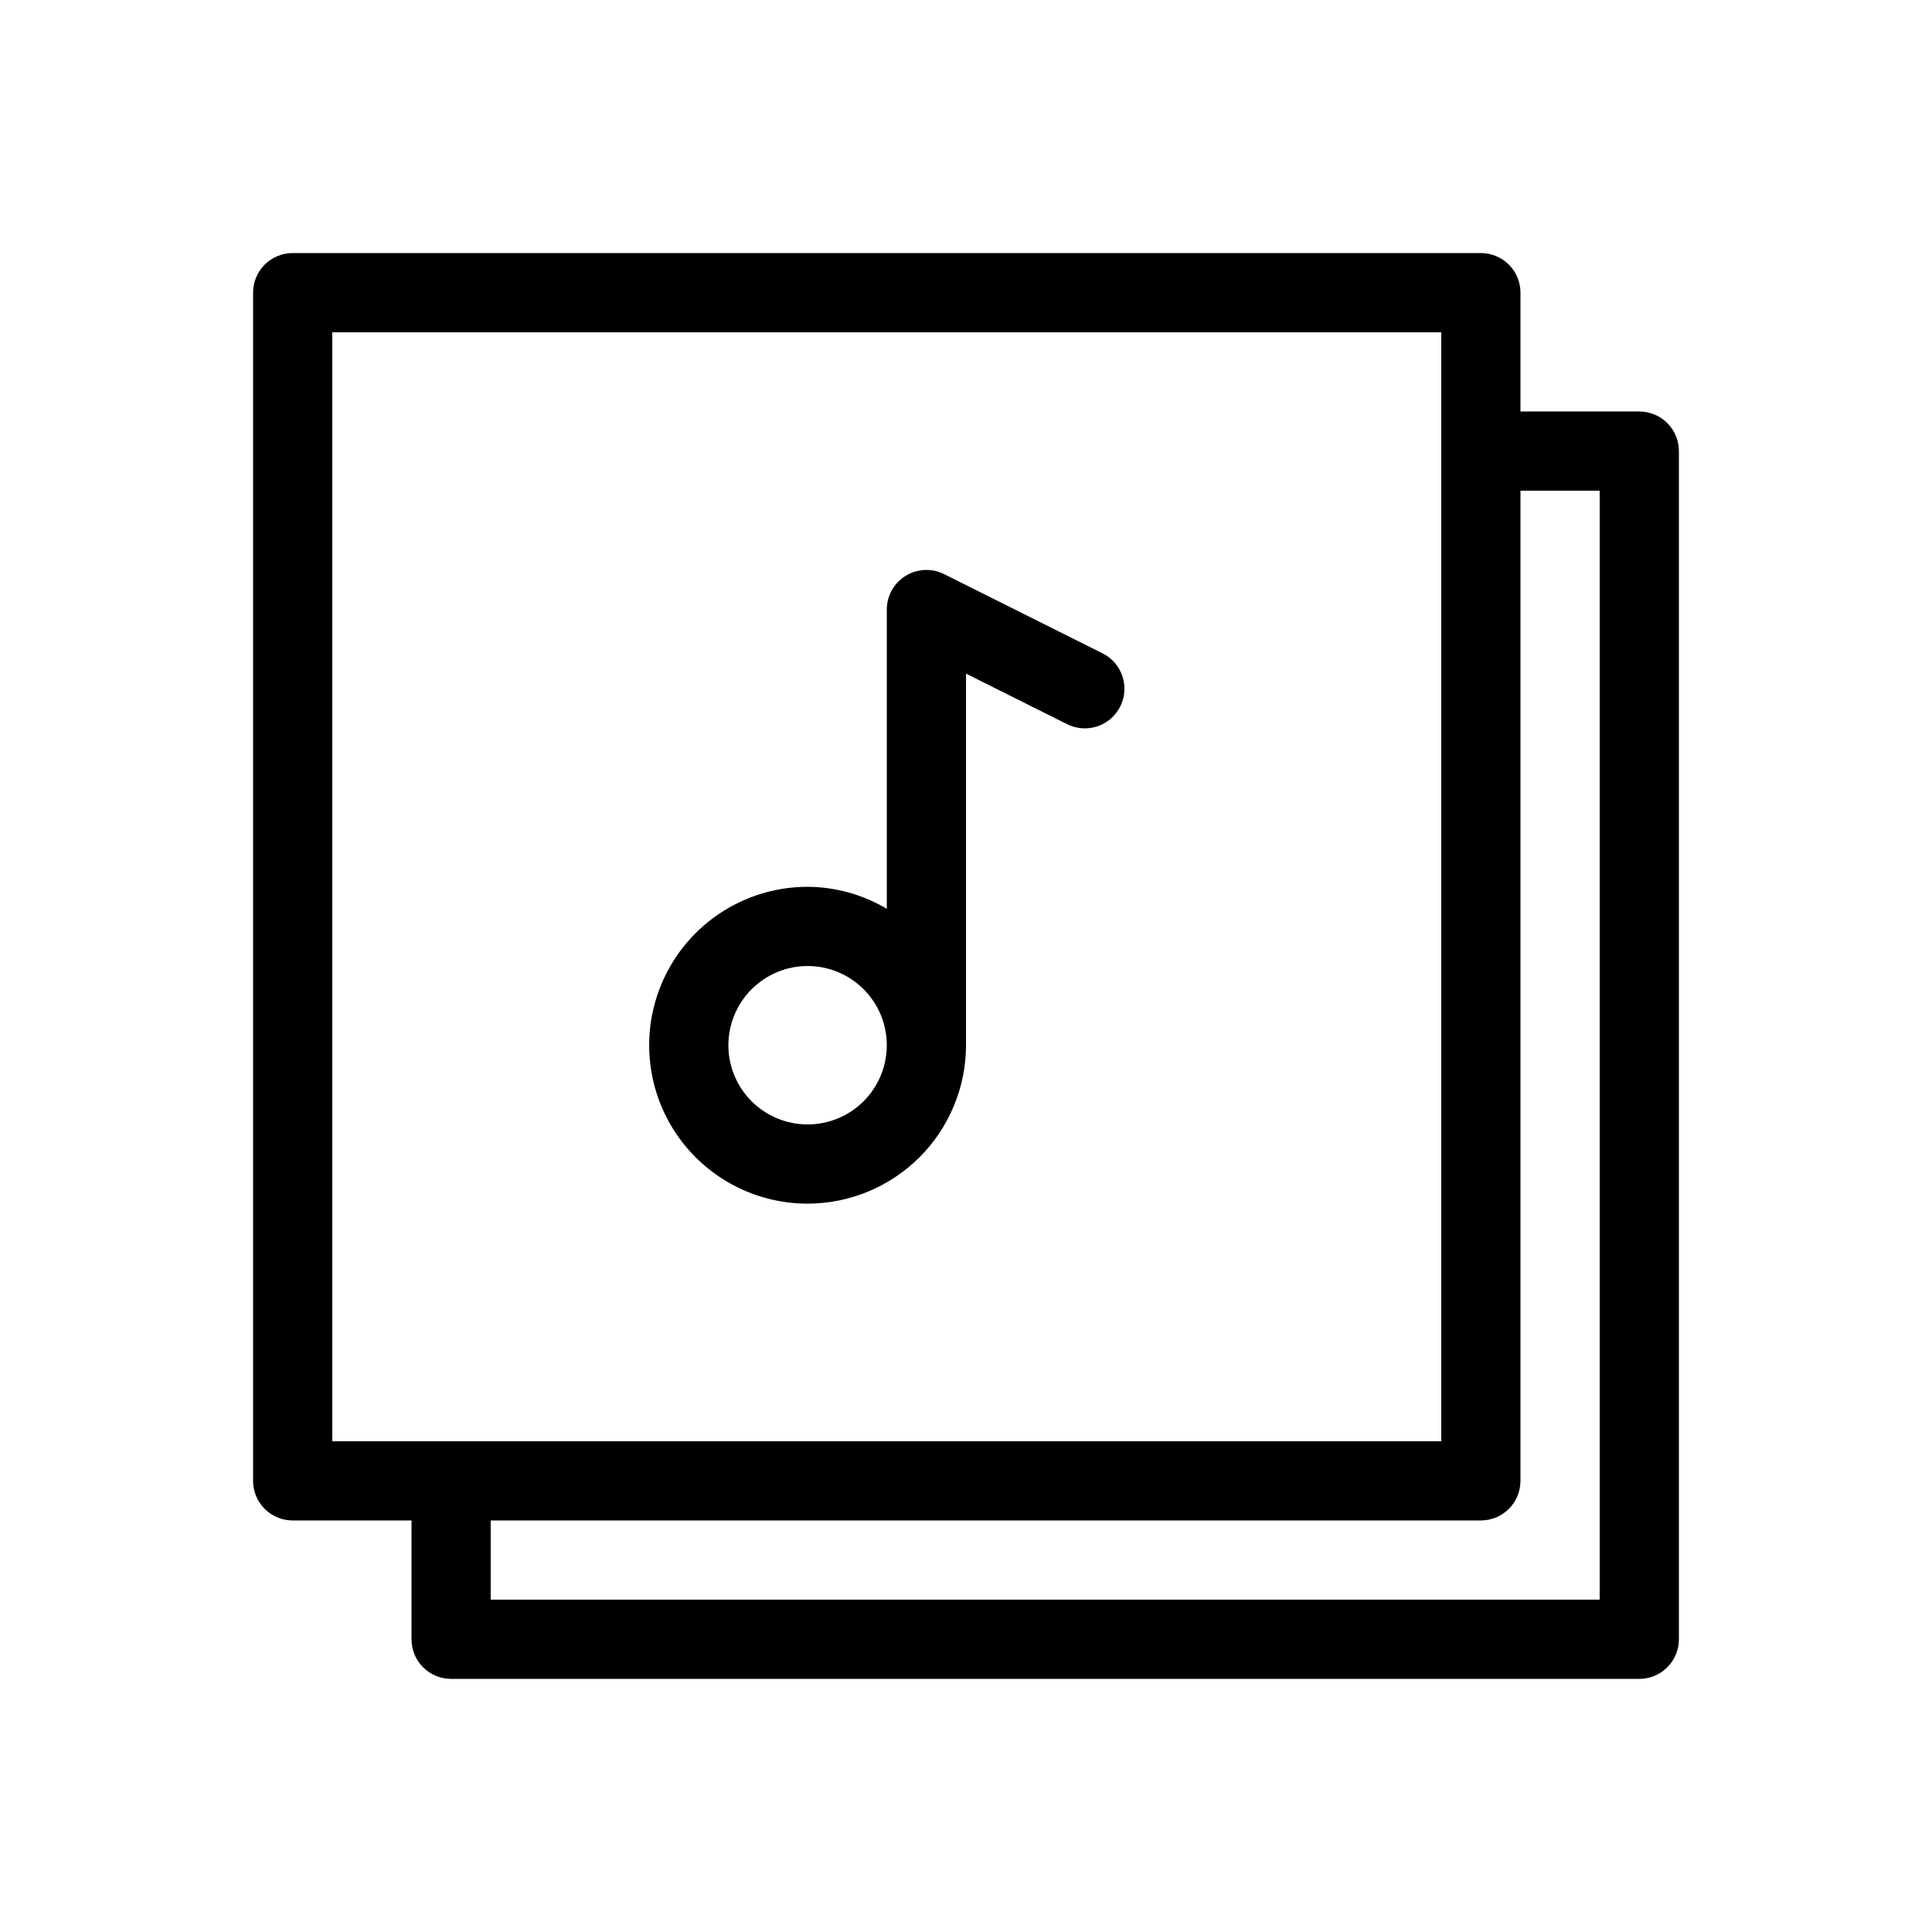
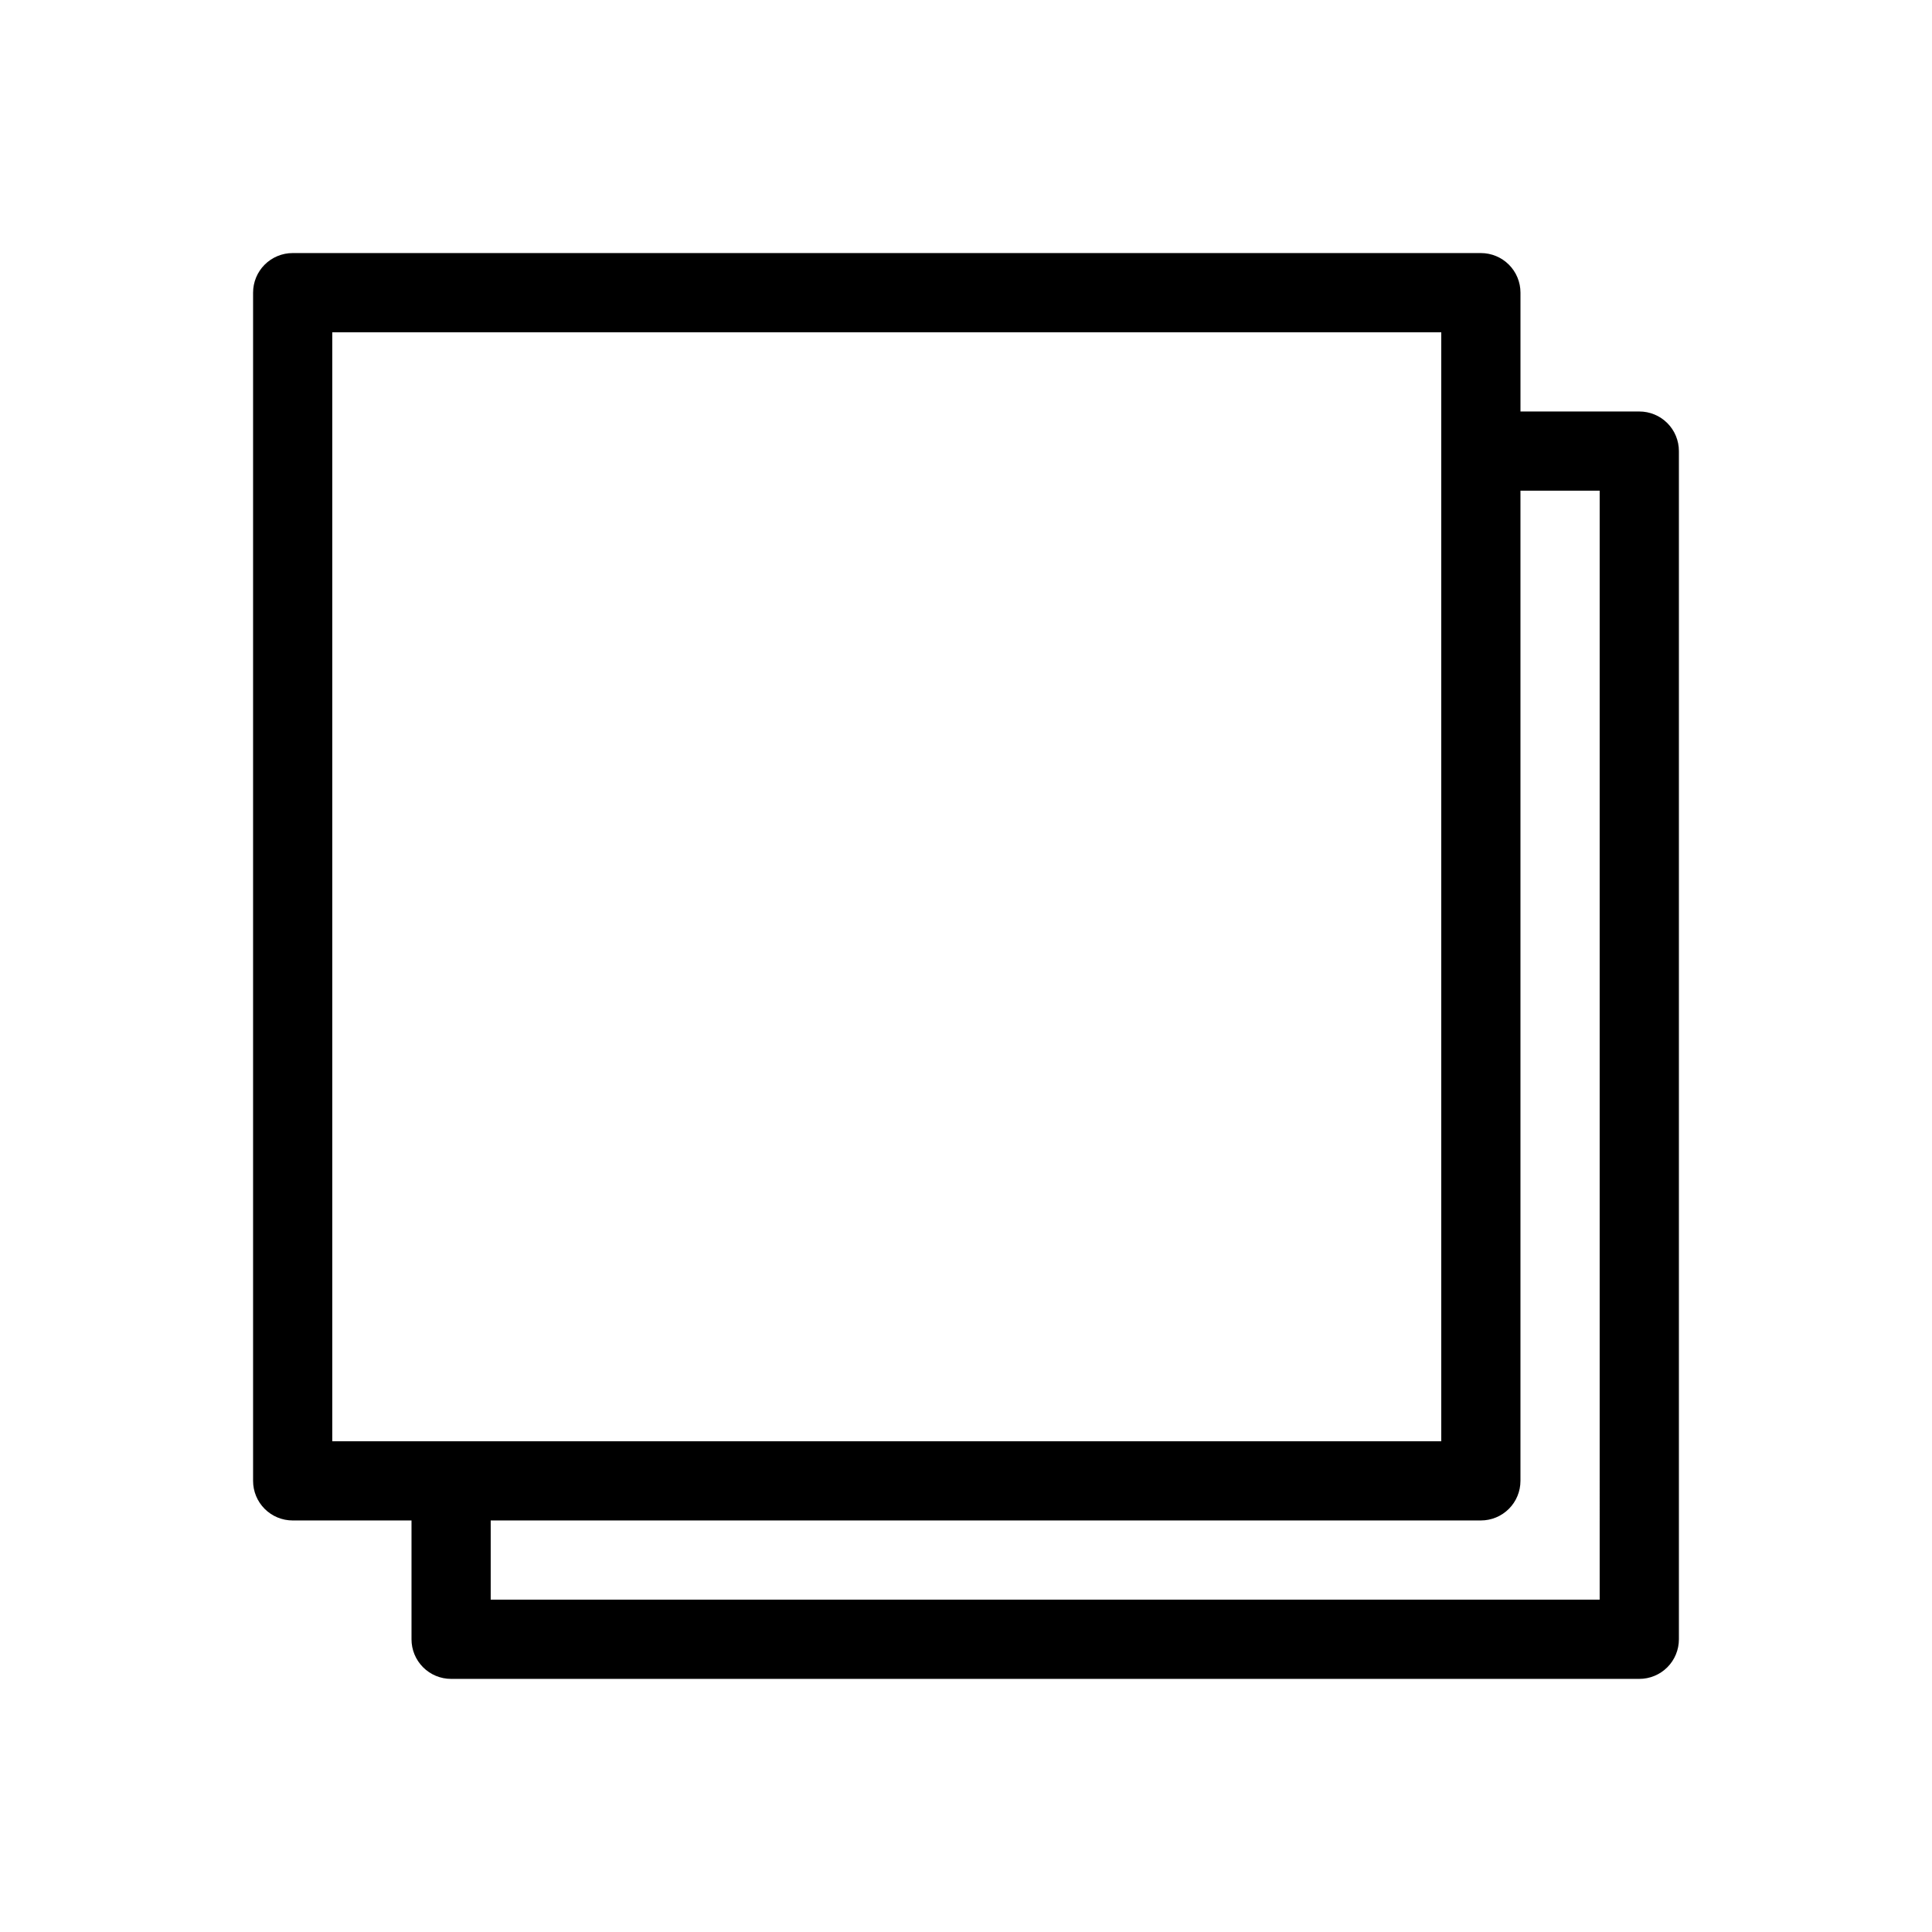
<svg xmlns="http://www.w3.org/2000/svg" fill="#000000" width="800px" height="800px" version="1.1" viewBox="144 144 512 512">
  <g>
    <path d="m578.43 253.05h-31.488v-31.488c0.004-2.785-1.102-5.457-3.07-7.426s-4.641-3.074-7.426-3.07h-314.88c-2.785-0.004-5.457 1.102-7.426 3.07s-3.074 4.641-3.07 7.426v314.88c-0.004 2.785 1.102 5.457 3.07 7.426s4.641 3.074 7.426 3.07h31.488v31.488c-0.004 2.785 1.102 5.457 3.07 7.426s4.641 3.074 7.426 3.07h314.88c2.785 0.004 5.457-1.102 7.426-3.07s3.074-4.641 3.07-7.426v-314.88c0.004-2.785-1.102-5.457-3.07-7.426s-4.641-3.074-7.426-3.07zm-346.37-20.992h293.89v293.89h-293.89zm335.87 335.87h-293.89v-20.992h262.4c2.785 0.004 5.457-1.102 7.426-3.07s3.074-4.641 3.07-7.426v-262.4h20.992z" />
-     <path d="m358.02 462.98c11.129-0.012 21.801-4.441 29.676-12.312 7.871-7.871 12.297-18.543 12.309-29.672v-98.473l26.793 13.398v-0.004c5.184 2.594 11.492 0.492 14.082-4.695 2.594-5.184 0.492-11.488-4.695-14.082l-41.984-20.992c-3.254-1.625-7.117-1.449-10.211 0.461-3.094 1.914-4.977 5.293-4.977 8.93v79.309c-6.356-3.781-13.602-5.797-20.992-5.836-15 0-28.859 8-36.359 20.992-7.5 12.988-7.5 28.992 0 41.984 7.5 12.988 21.359 20.992 36.359 20.992zm0-62.977c5.566 0 10.906 2.211 14.844 6.148 3.934 3.934 6.148 9.273 6.148 14.844 0 5.566-2.215 10.906-6.148 14.844-3.938 3.934-9.277 6.148-14.844 6.148-5.57 0-10.906-2.215-14.844-6.148-3.938-3.938-6.148-9.277-6.148-14.844 0.008-5.566 2.219-10.902 6.156-14.836 3.934-3.938 9.27-6.152 14.836-6.156z" />
  </g>
</svg>